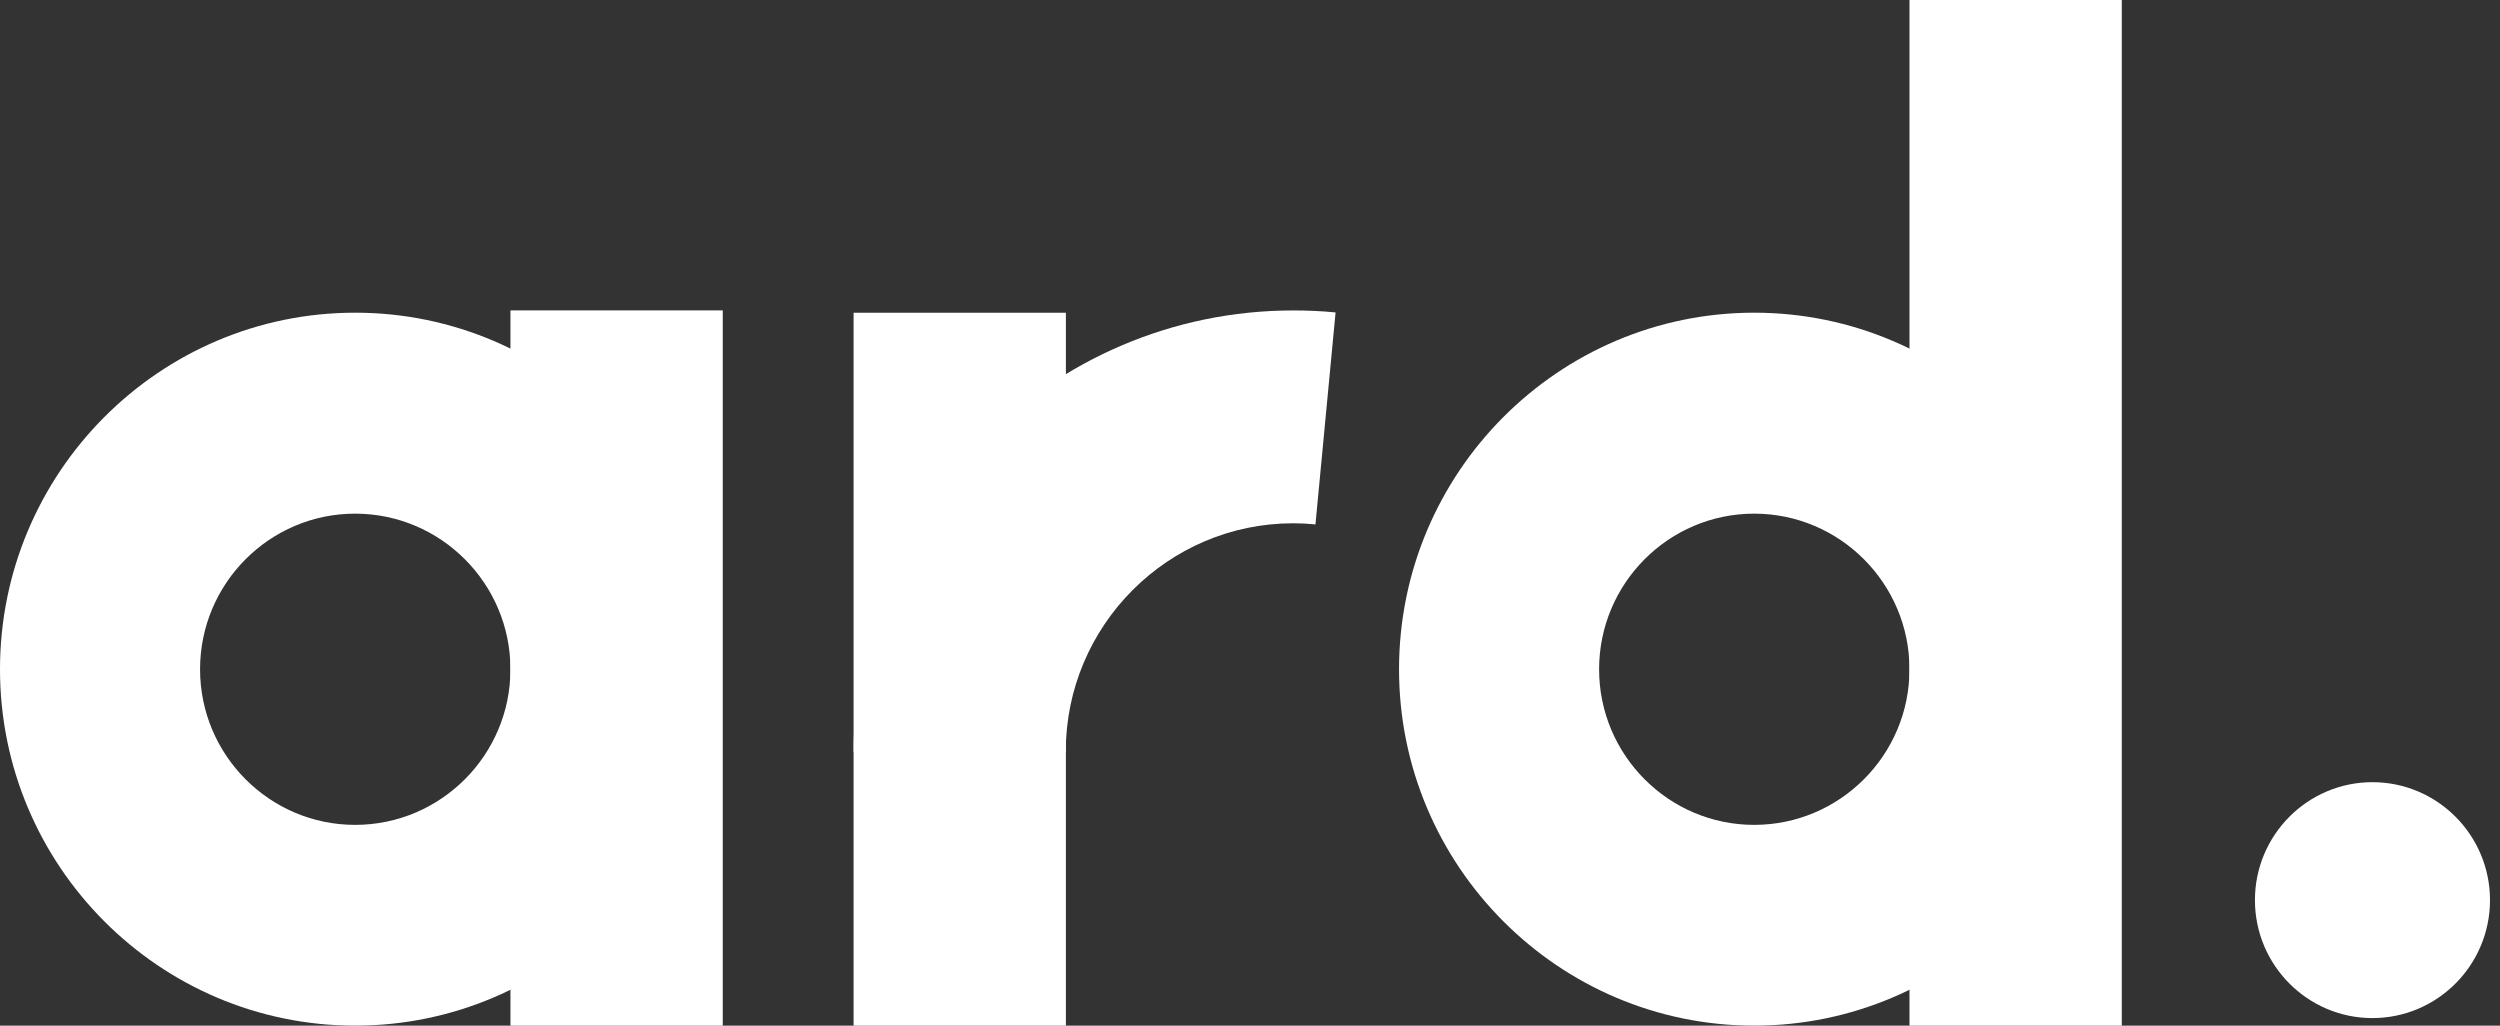
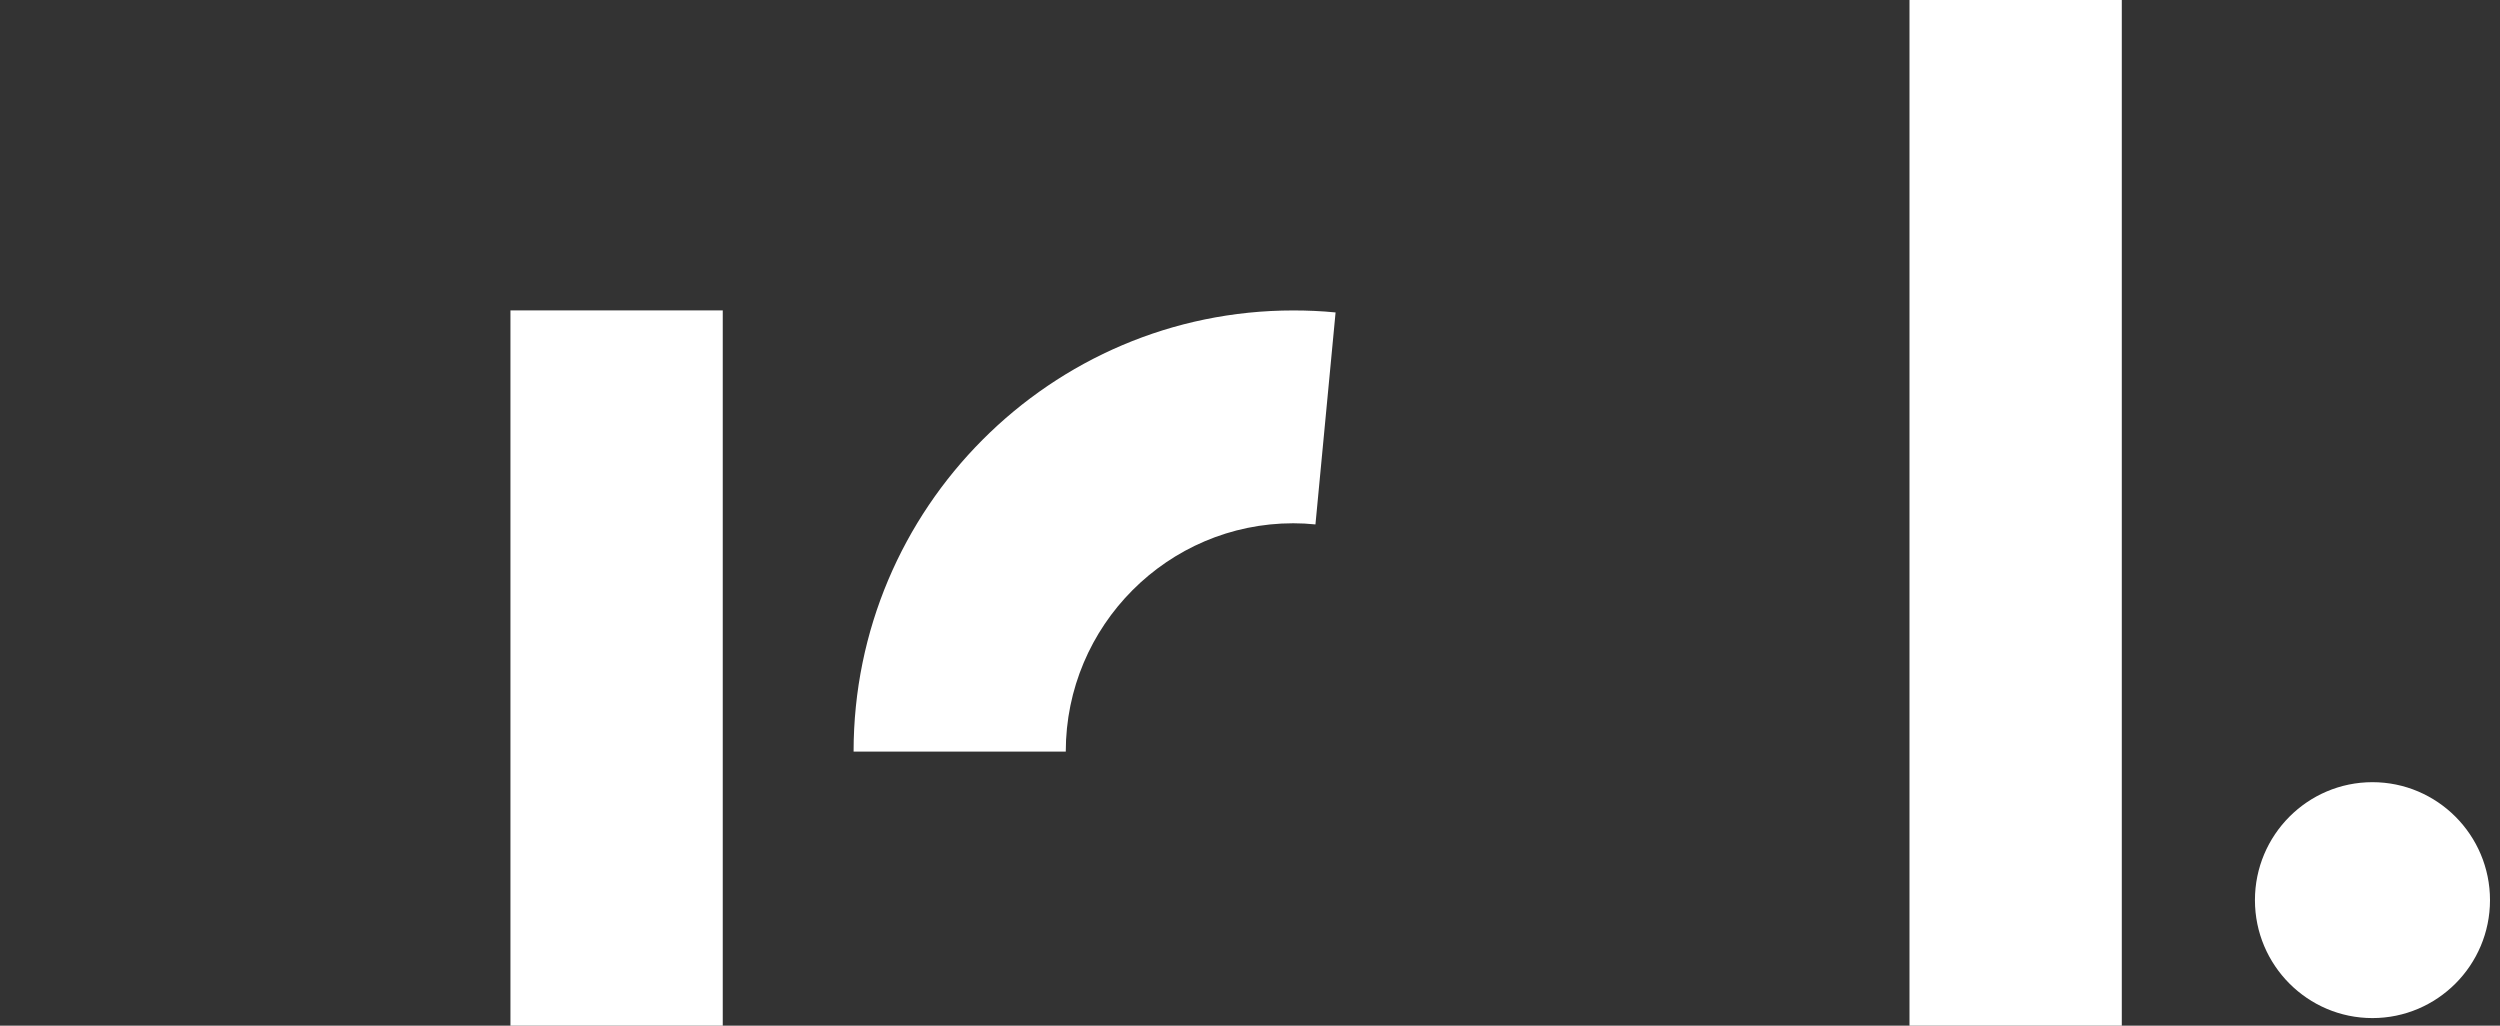
<svg xmlns="http://www.w3.org/2000/svg" width="39px" height="16px" viewBox="0 0 39 16" version="1.1">
  <rect x="0" y="0" width="39" height="16" fill="#333333" stroke="none" />
  <title>ard</title>
  <g id="Page-1" stroke="none" stroke-width="1" fill="none" fill-rule="evenodd">
    <g id="Desktop-–-En" transform="translate(-16, -16)" fill="#FFFFFF">
      <g id="ard" transform="translate(16, 16)">
-         <path d="M27.365,12.868 C26.031,12.868 24.946,11.779 24.946,10.441 C24.946,9.102 26.031,8.013 27.365,8.013 C28.701,8.013 29.788,9.102 29.788,10.441 C29.788,11.779 28.701,12.868 27.365,12.868 M27.365,4.878 C24.31,4.878 21.825,7.374 21.825,10.441 C21.825,13.506 24.31,16 27.365,16 C30.422,16 32.908,13.506 32.908,10.441 C32.908,7.374 30.422,4.878 27.365,4.878" id="Fill-2" />
        <polygon id="Fill-4" points="29.788 0 29.788 0 29.788 16 33.1 16 33.1 0" />
-         <path d="M5.54,12.868 C4.206,12.868 3.121,11.779 3.121,10.441 C3.121,9.102 4.206,8.013 5.54,8.013 C6.876,8.013 7.963,9.102 7.963,10.441 C7.963,11.779 6.876,12.868 5.54,12.868 M5.54,4.878 C2.485,4.878 0,7.374 0,10.441 C0,13.506 2.485,16 5.54,16 C8.597,16 11.083,13.506 11.083,10.441 C11.083,7.374 8.597,4.878 5.54,4.878" id="Fill-6" />
        <polygon id="Fill-8" points="7.963 4.842 7.963 4.842 7.963 16 11.275 16 11.275 4.842" />
        <path d="M20.835,4.874 L20.521,8.181 C20.406,8.169 20.29,8.163 20.175,8.163 C18.218,8.163 16.626,9.761 16.626,11.725 L13.316,11.725 C13.316,7.93 16.394,4.843 20.175,4.843 C20.394,4.843 20.614,4.852 20.835,4.874" id="Fill-10" />
-         <path d="M16.628,16 L13.316,16 C13.316,16 13.316,16 13.316,16 L13.316,4.879 C13.316,4.879 13.316,4.879 13.316,4.879 L16.628,4.879 L16.628,16 C16.628,16 16.628,16 16.628,16" id="Fill-12" />
        <path d="M37.01,12.202 C35.999,12.202 35.177,13.027 35.177,14.042 C35.177,15.057 35.999,15.882 37.01,15.882 C38.021,15.882 38.844,15.057 38.844,14.042 C38.844,13.027 38.021,12.202 37.01,12.202" id="Fill-14" />
      </g>
    </g>
  </g>
</svg>